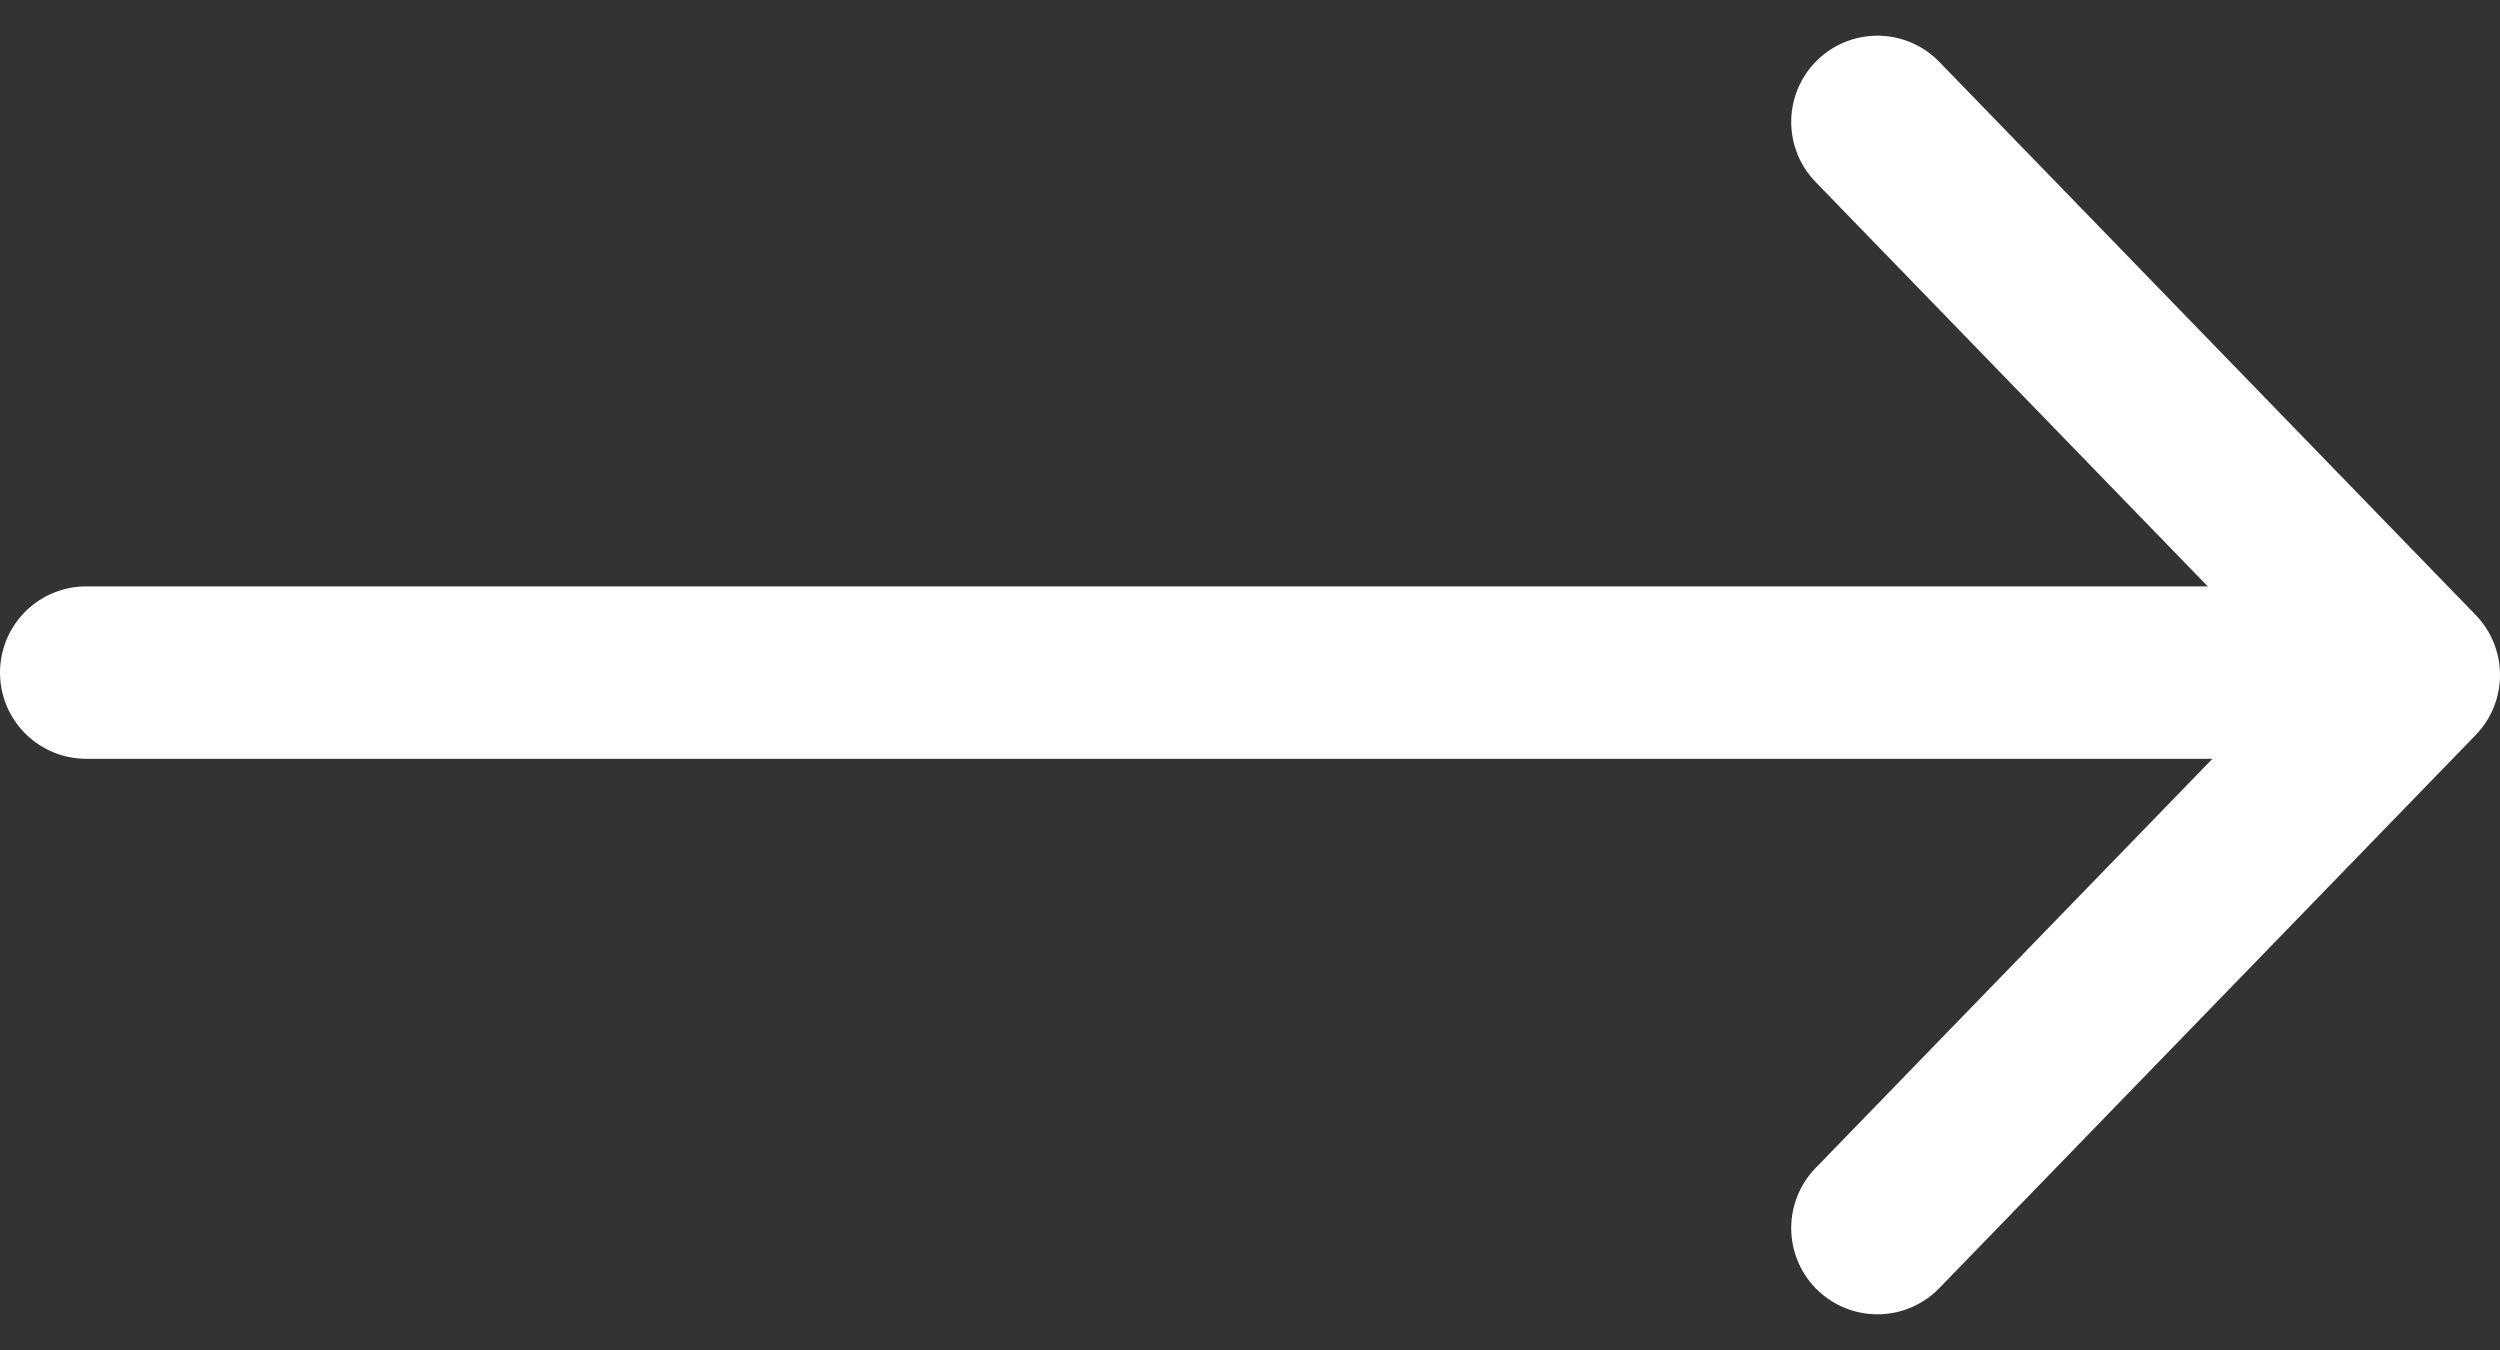
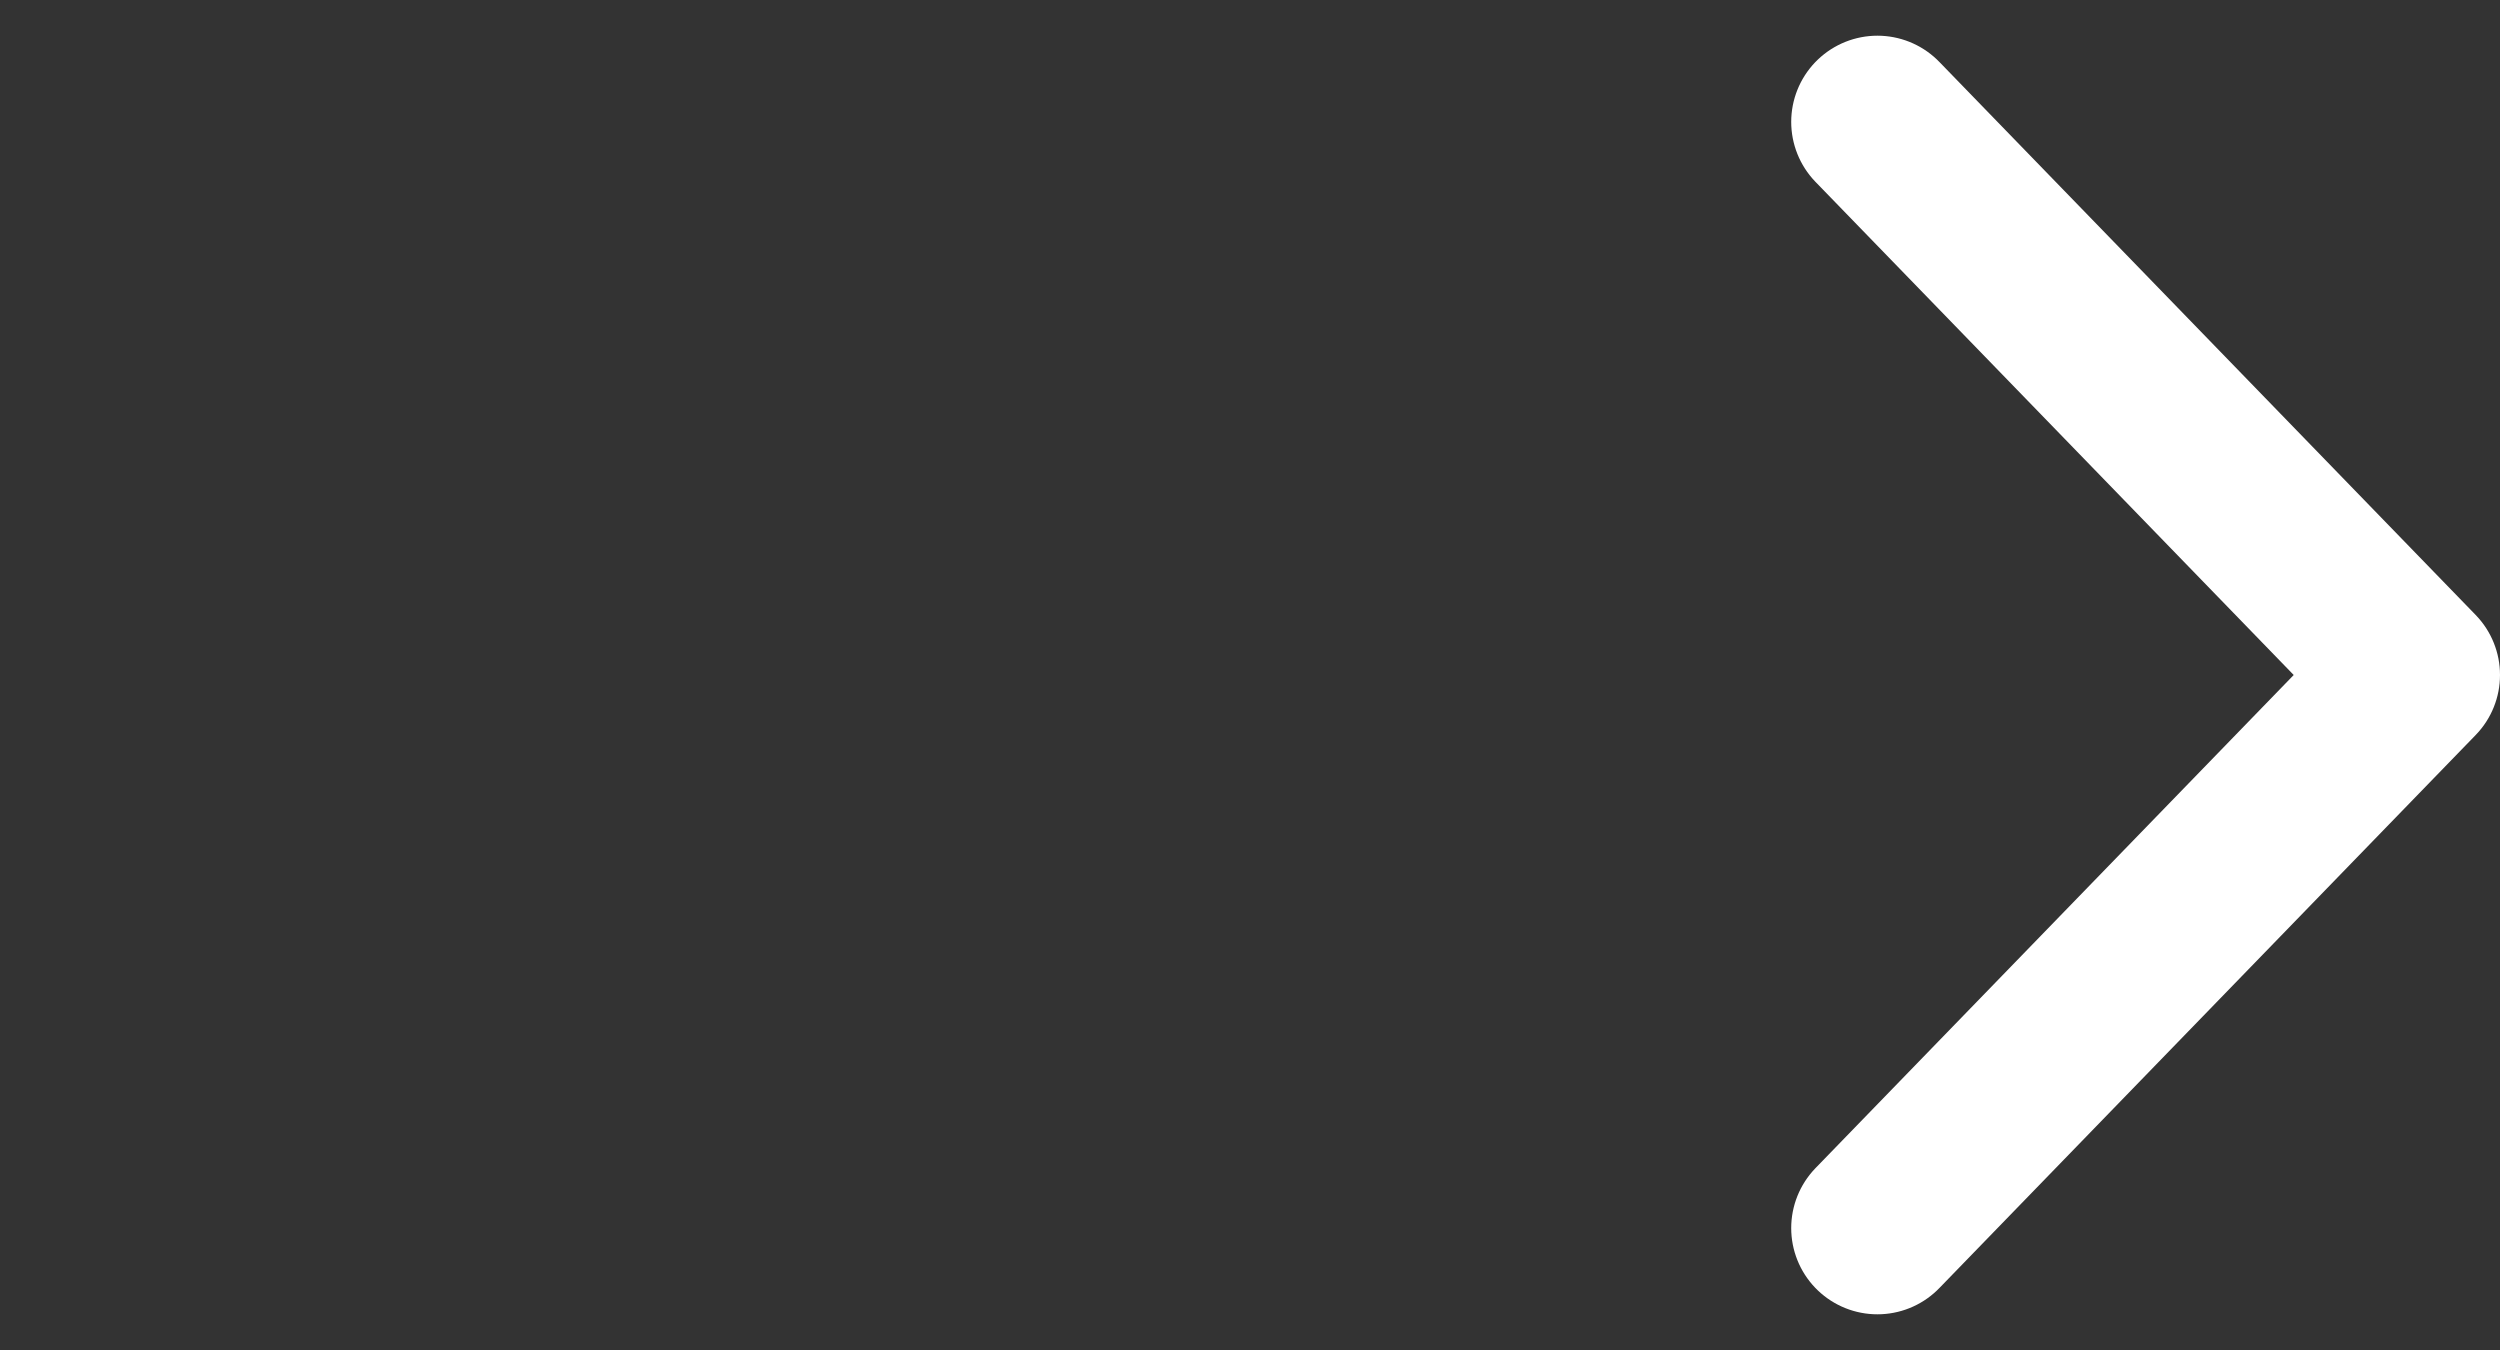
<svg xmlns="http://www.w3.org/2000/svg" width="43.5" height="23.49" viewBox="0 0 43.5 23.49">
  <rect x="0" y="0" width="43.5" height="23.49" fill="#333333" stroke="none" />
  <g id="Group_35" data-name="Group 35" transform="translate(-745 2.121)">
    <path id="Path_2" data-name="Path 2" d="M2018.667,2456l9.333,9.624-9.333,9.624" transform="translate(-1241 -2456)" fill="none" stroke="#fff" stroke-linecap="round" stroke-linejoin="round" stroke-width="3" />
-     <line id="Line_5" data-name="Line 5" x1="40" transform="translate(746.5 9.582)" fill="none" stroke="#fff" stroke-linecap="round" stroke-width="3" />
  </g>
</svg>